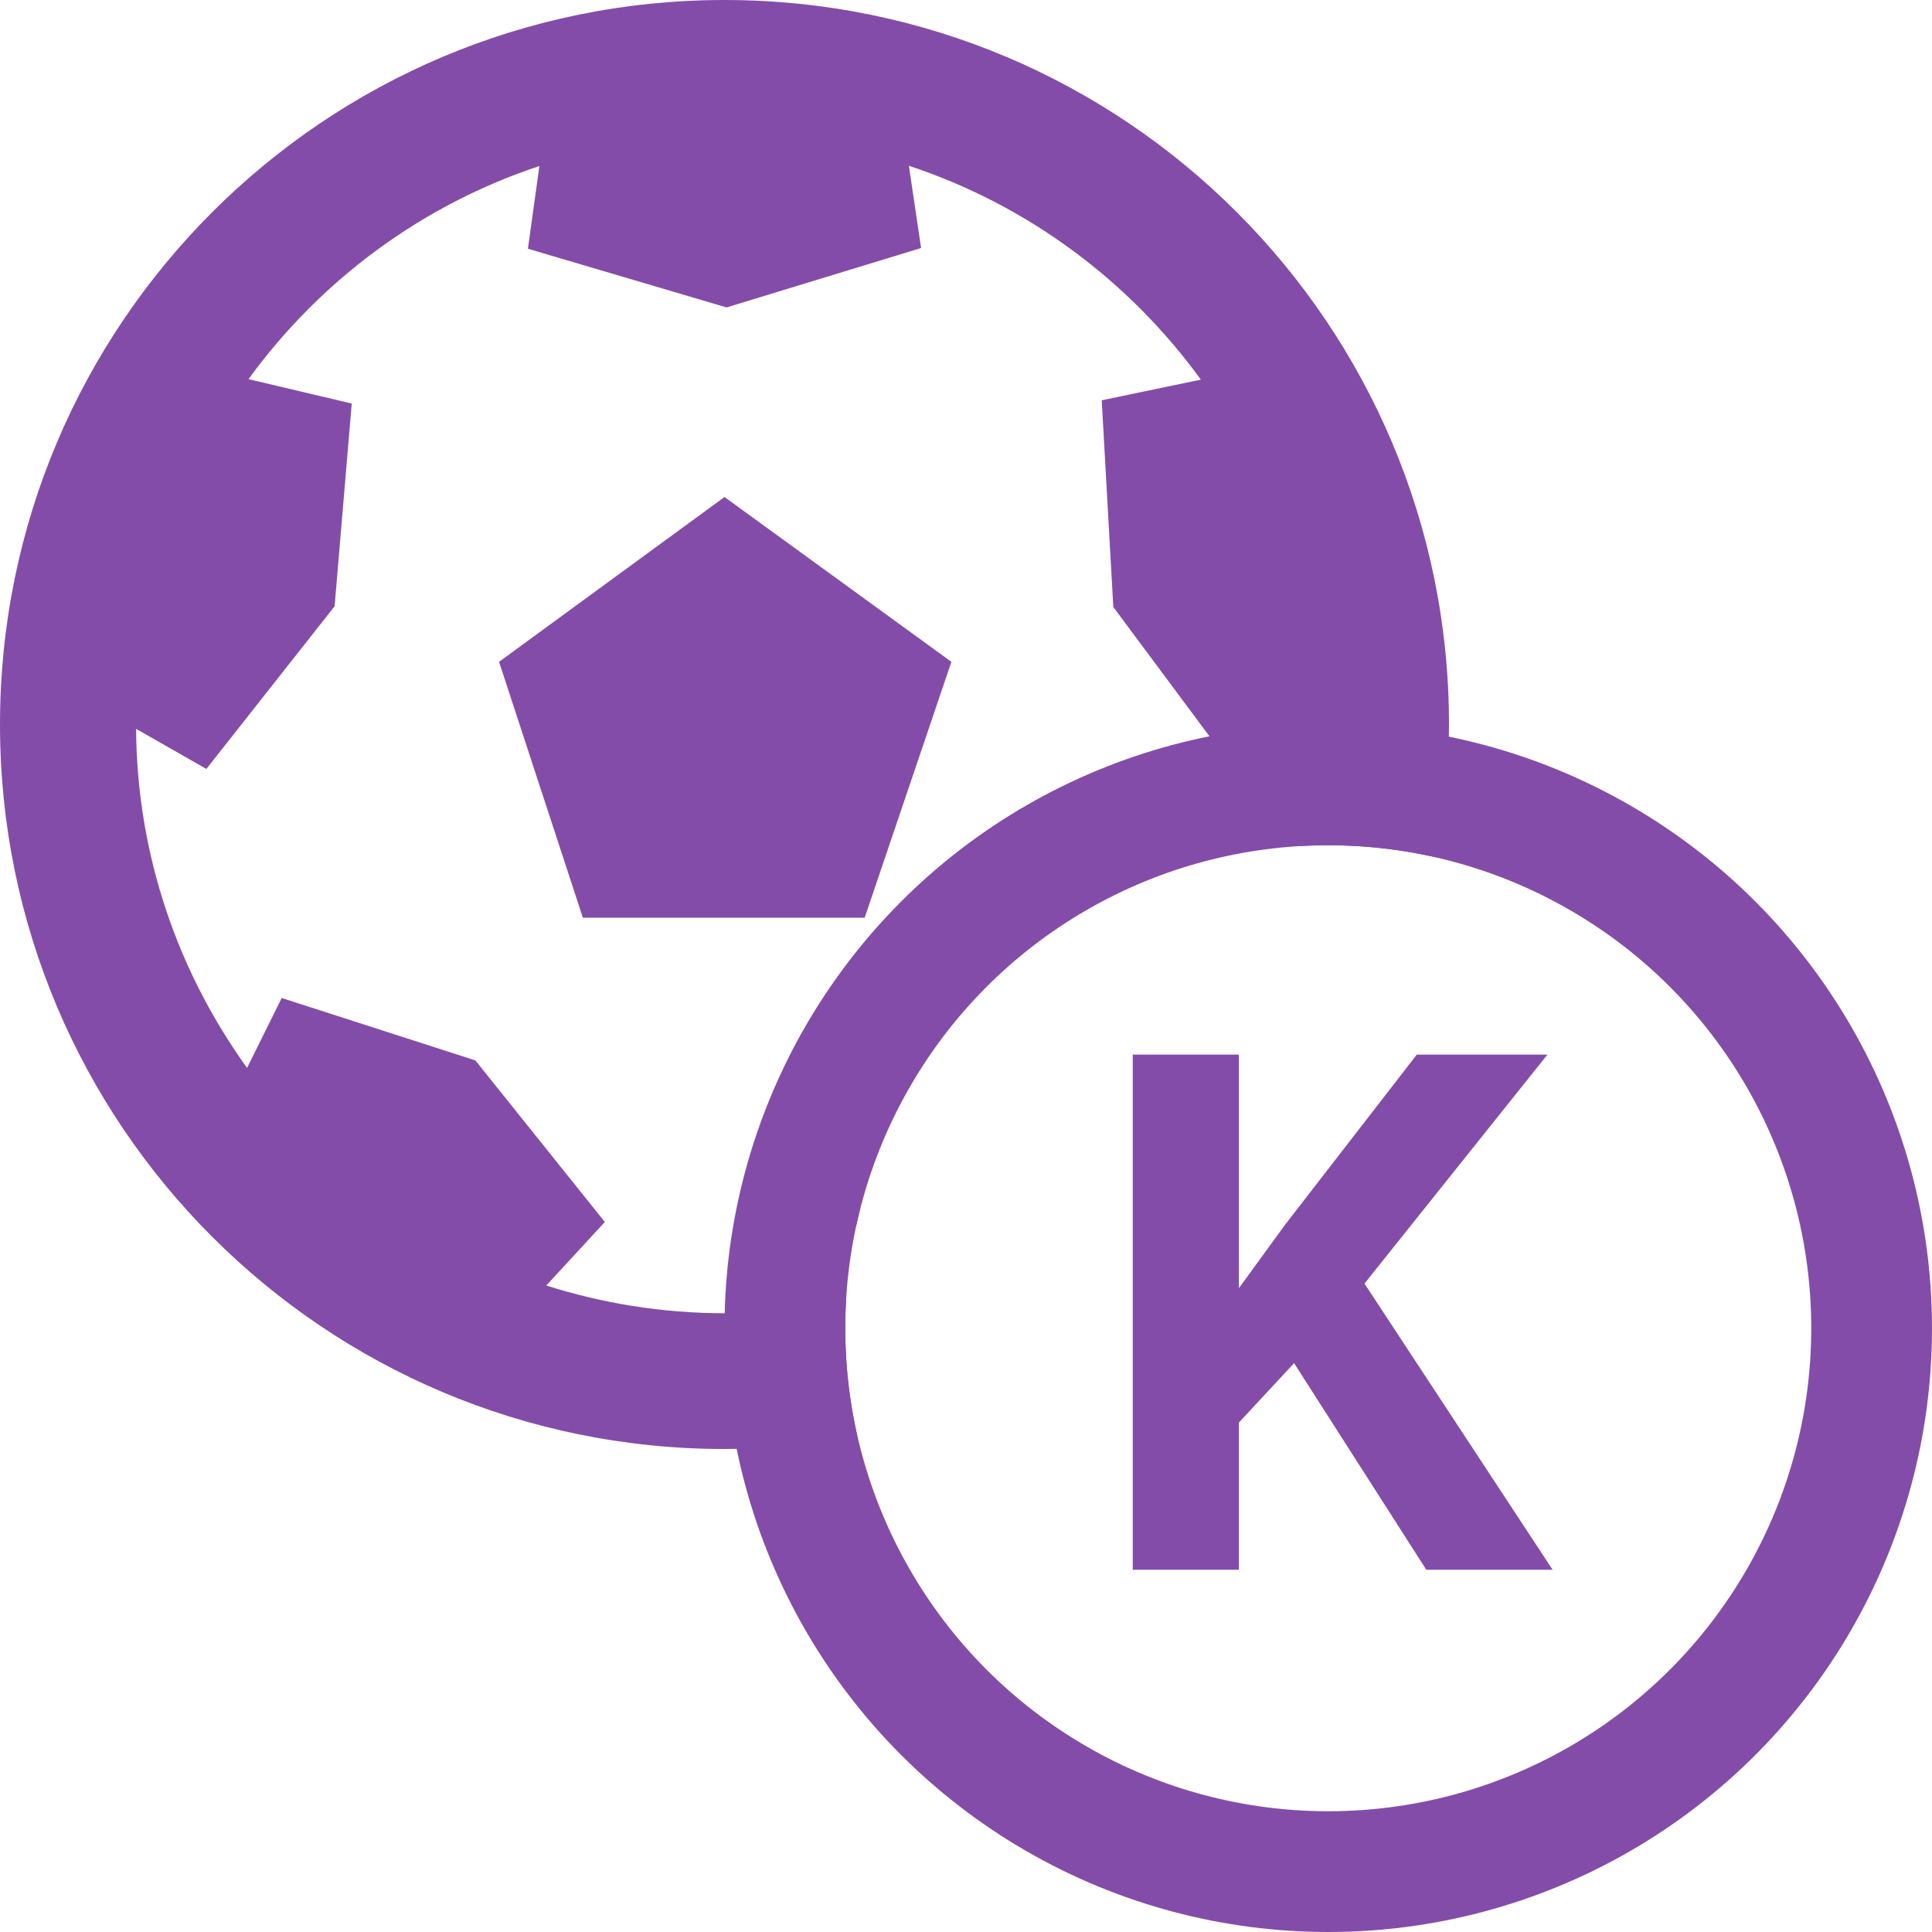
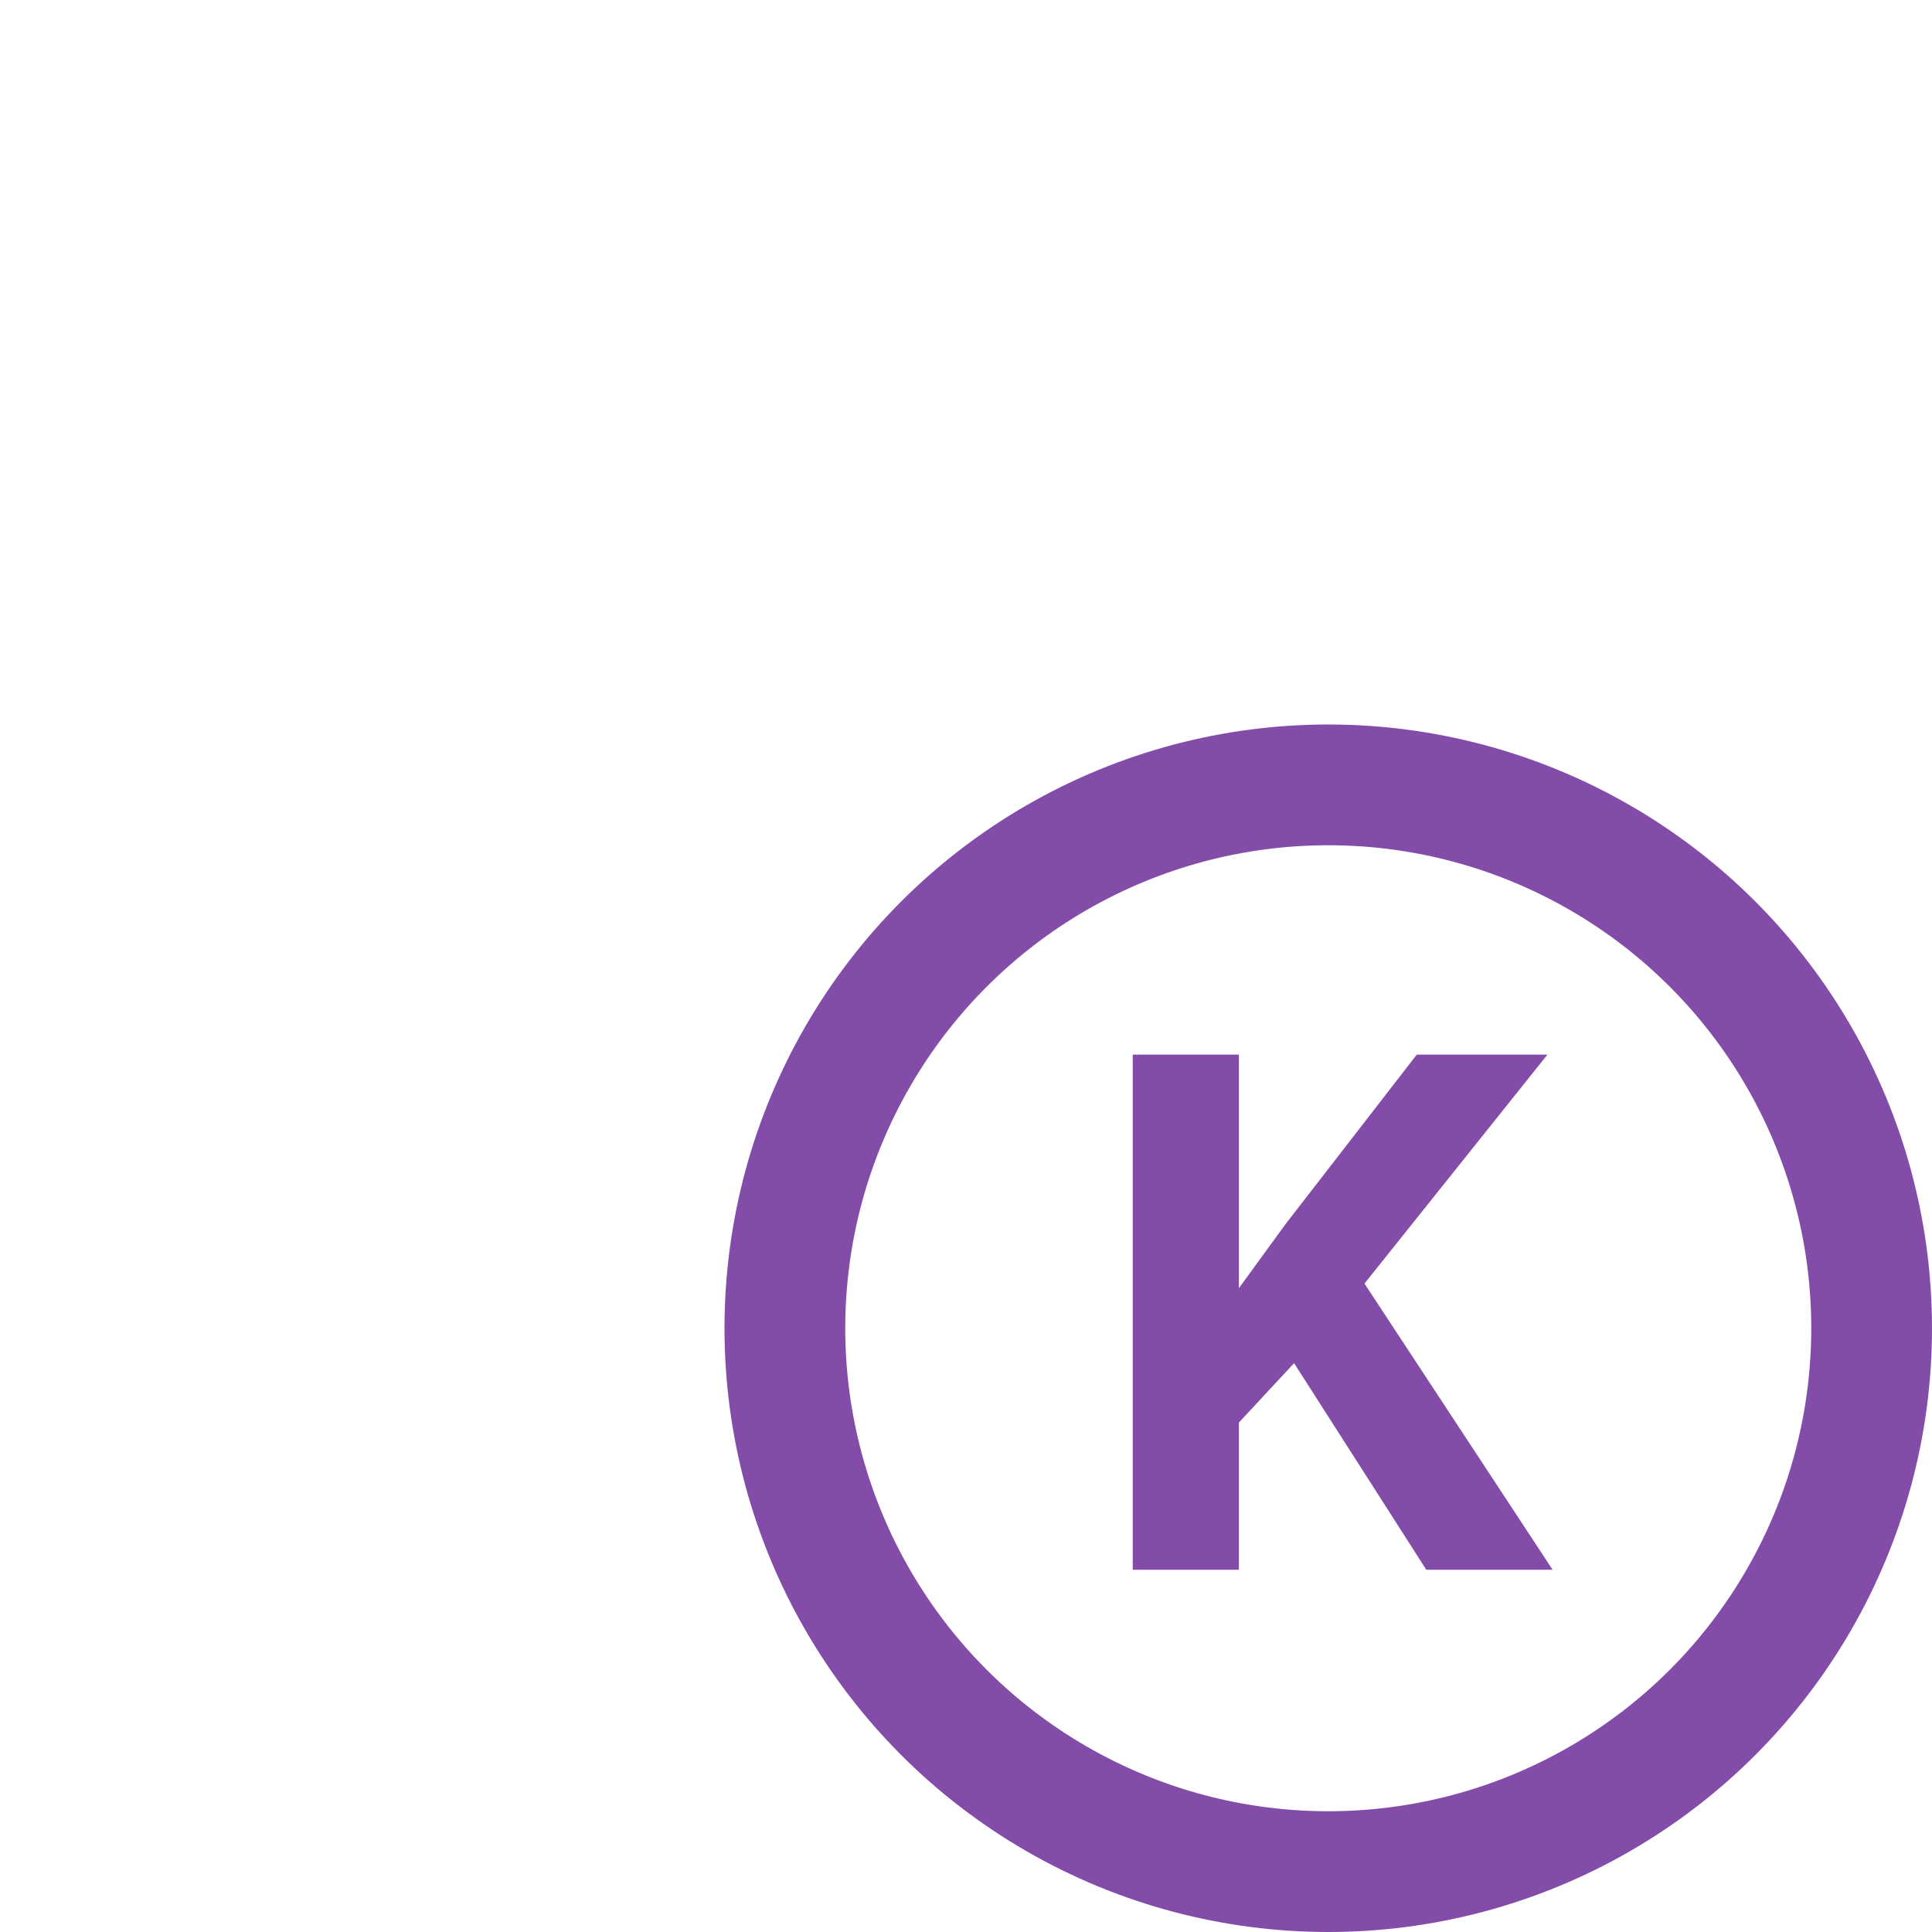
<svg xmlns="http://www.w3.org/2000/svg" width="16" height="16" viewBox="0 0 16 16" fill="none">
  <circle cx="11" cy="11" r="4.5" stroke="#844CA9" />
  <path d="M10.717 11.289L10.26 11.781V13H9.381V8.734H10.26V10.668L10.646 10.138L11.733 8.734H12.815L11.3 10.63L12.858 13H11.812L10.717 11.289Z" fill="#844CA9" />
-   <path fill-rule="evenodd" clip-rule="evenodd" d="M6 0C2.686 0 0 2.686 0 6C0 9.314 2.686 12 6 12C6.376 12 6.744 11.965 7.101 11.899C7.035 11.61 7 11.309 7 11C7 10.923 7.002 10.846 7.007 10.77C6.682 10.839 6.346 10.876 6 10.876C5.485 10.875 4.989 10.794 4.524 10.646L5.009 10.12L3.937 8.782L2.333 8.265L2.046 8.844C1.476 8.052 1.134 7.085 1.127 6.036L1.709 6.368L2.771 5.021L2.913 3.342L2.058 3.14C2.651 2.324 3.489 1.699 4.467 1.375L4.372 2.06L6.017 2.546L7.628 2.054L7.527 1.373C8.509 1.697 9.35 2.325 9.945 3.144L9.124 3.315L9.22 5.027L10.226 6.38L10.873 6.034C10.871 6.367 10.836 6.693 10.769 7.007C10.846 7.002 10.923 7 11 7C11.309 7 11.61 7.035 11.899 7.101C11.965 6.744 12 6.376 12 6C12 2.686 9.314 0 6 0ZM7.124 10.006L7.043 10.111L7.089 10.158C7.1 10.107 7.112 10.057 7.124 10.006ZM7.879 5.481L6 4.116L4.133 5.481L4.827 7.6H7.161L7.879 5.481Z" fill="#844CA9" />
</svg>